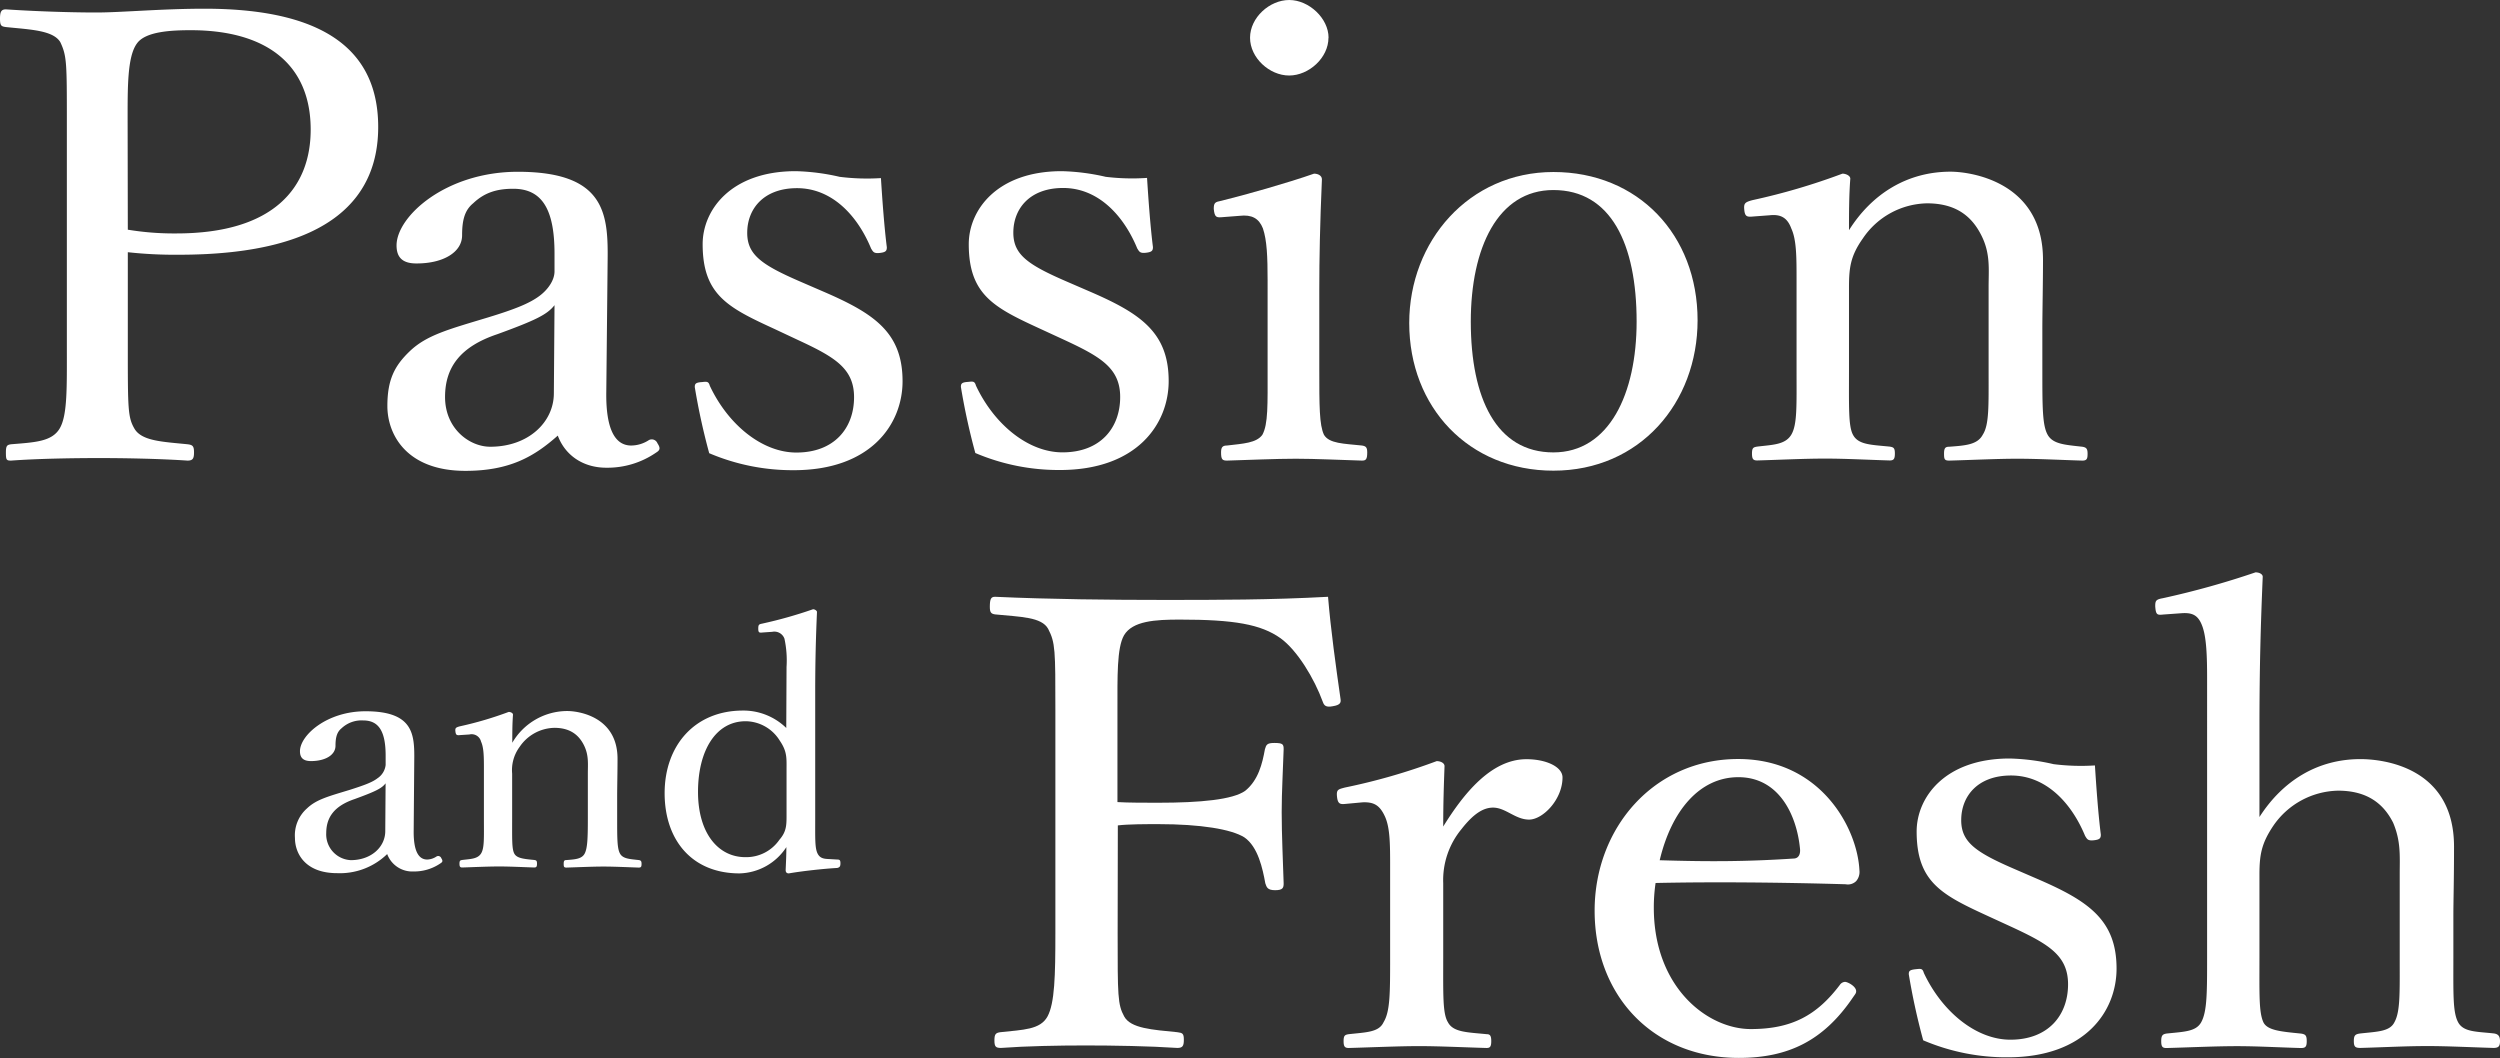
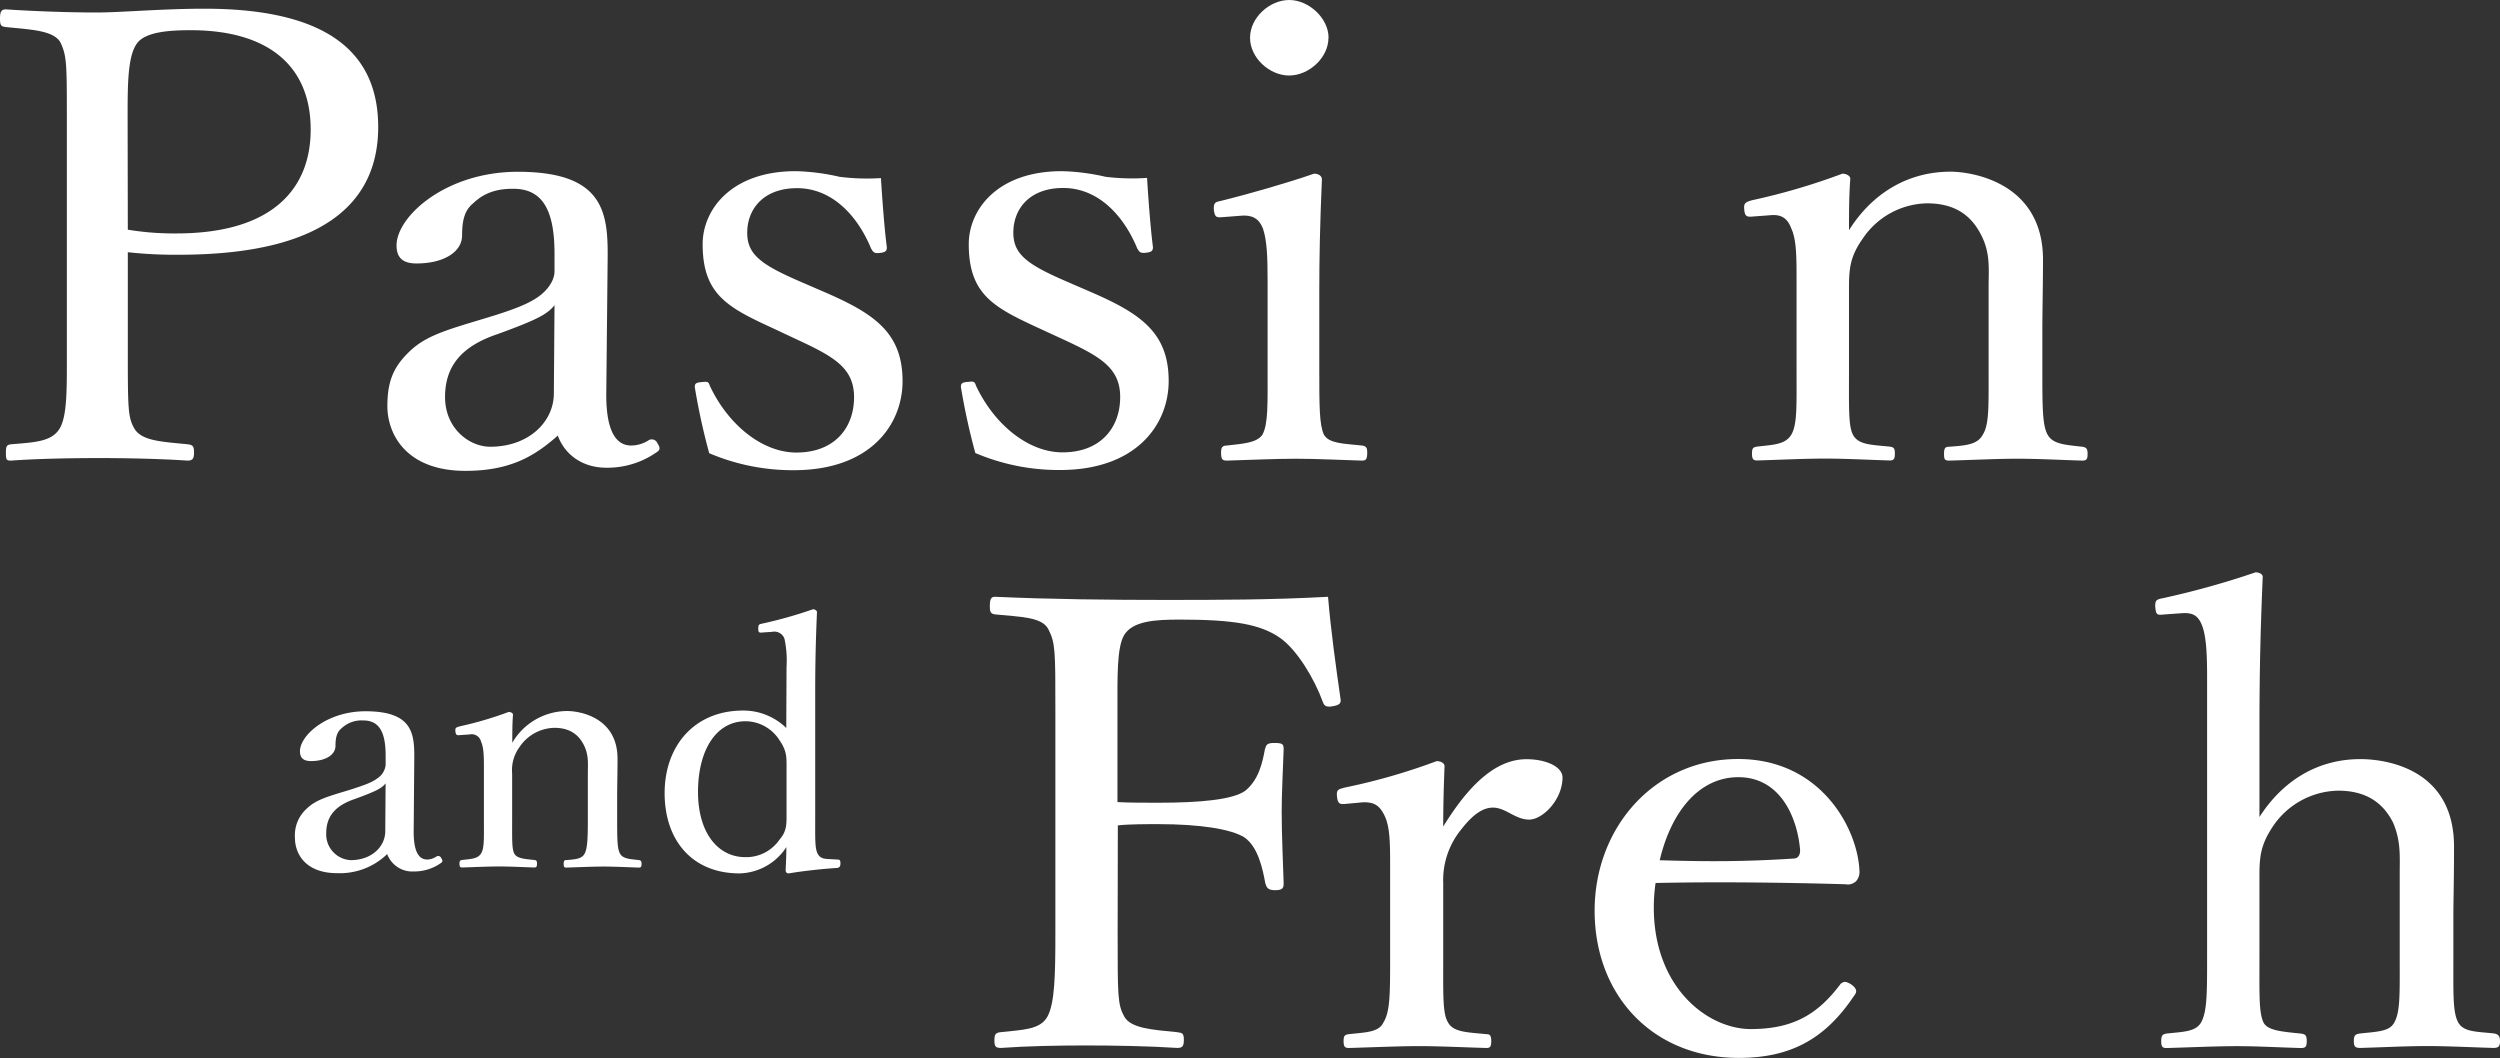
<svg xmlns="http://www.w3.org/2000/svg" viewBox="0 0 533.98 225.98">
  <rect x="0" y="0" width="533.98" height="225.98" fill="#333333" stroke="none" />
  <defs>
    <style>.cls-1{fill:#fff;}</style>
  </defs>
  <title>efforts_text_eg0</title>
  <g id="レイヤー_2" data-name="レイヤー 2">
    <g id="slider_ue">
      <path class="cls-1" d="M27.3,73.92c0,13.31,0,15.19,1.4,17.61,1.54,2.68,6,2.82,11.34,3.36,1.12.13,1.4.4,1.4,1.74s-.28,1.75-1.4,1.75c-6-.4-13.3-.54-18.9-.54-5.88,0-13.3.14-18.76.54-1,0-1.12-.13-1.12-1.75,0-1.47.28-1.61,1.12-1.74,5-.41,8.68-.54,10.36-3.36s1.54-8.74,1.54-17.61V26.21c0-12.77,0-14.25-1.4-17.21C11.34,6.45,6.44,6.32,1.26,5.78.28,5.64,0,5.51,0,4S.28,2,1.26,2c5.88.4,13.58.67,19.32.67,5.32,0,14-.81,23.1-.81,27.58,0,37.1,10.35,37.1,25.27,0,14.25-9.1,27.28-42.56,27.28a92.62,92.62,0,0,1-10.92-.54Zm0-24.86a60.59,60.59,0,0,0,10.36.8c21,0,28.7-9.94,28.7-22.17,0-14-9.52-21.24-25.62-21.24-4.2,0-9.66.27-11.48,2.82-2.1,2.83-2,9.55-2,16.8Z" />
      <path class="cls-1" d="M129.5,83.6c-.14,8.33,2,11.56,5.32,11.56A7,7,0,0,0,138.6,94a1.3,1.3,0,0,1,1.82.67c.7,1.07.56,1.48-.28,2a18.29,18.29,0,0,1-10.64,3.23c-5,0-8.82-2.69-10.36-6.86-5,4.44-10.22,7.53-19.74,7.53-12.6,0-16.66-7.79-16.66-13.84,0-5.65,1.54-8.6,4.76-11.69,3.64-3.5,8.4-4.71,16.8-7.26,5.74-1.75,8.82-3,10.92-4.57,1.82-1.35,3.22-3.36,3.22-5.24V54.16c0-9.67-2.8-13.84-8.82-13.84-3.22,0-6,.67-8.54,3.09C99.26,44.89,98.7,47,98.7,50.27c0,3.62-4.06,6-9.66,6C86,56.31,84.7,55,84.7,52.42c0-6.19,10.5-15.73,25.9-15.73,19,0,19.32,9.27,19.18,19.49ZM118.44,65.18c-1.54,2-4.06,3.23-12.18,6.19-8,2.68-11.2,7.12-11.2,13.44,0,6.72,5.18,10.61,9.66,10.61,8.12,0,13.58-5.24,13.58-11.42Z" />
      <path class="cls-1" d="M165.48,70.29c-9.94-4.57-15.4-7.26-15.4-18.14,0-7.26,6-15.59,19.88-15.59a46.32,46.32,0,0,1,9.38,1.21,47,47,0,0,0,8.82.27c.28,4.43.7,10.34,1.26,14.78,0,.8-.28,1.07-1.54,1.21s-1.4-.27-1.82-.94c-2.94-7.13-8.4-12.9-15.82-12.9-7.14,0-10.64,4.43-10.64,9.54,0,4.7,3.08,6.85,11.48,10.48l4.62,2c10.92,4.7,17.08,8.73,17.08,19.22,0,9.13-6.72,19-23.24,19a45.45,45.45,0,0,1-18.06-3.63,140.33,140.33,0,0,1-3.08-14.11c0-.68.14-1,1.54-1.08,1.12-.13,1.4-.13,1.68.81,3.92,8.33,11.2,14.24,18.48,14.24,8.12,0,12.32-5.24,12.32-11.82,0-6.19-4.2-8.61-12-12.23Z" />
      <path class="cls-1" d="M222.32,70.29c-9.94-4.57-15.4-7.26-15.4-18.14,0-7.26,6-15.59,19.88-15.59a46.32,46.32,0,0,1,9.38,1.21A47,47,0,0,0,245,38c.28,4.43.7,10.34,1.26,14.78,0,.8-.28,1.07-1.54,1.21s-1.4-.27-1.82-.94c-2.94-7.13-8.4-12.9-15.82-12.9-7.14,0-10.64,4.43-10.64,9.54,0,4.7,3.08,6.85,11.48,10.48l4.62,2c10.92,4.7,17.08,8.73,17.08,19.22,0,9.13-6.72,19-23.24,19a45.45,45.45,0,0,1-18.06-3.63,140.33,140.33,0,0,1-3.08-14.11c0-.68.14-1,1.54-1.08,1.12-.13,1.4-.13,1.68.81,3.92,8.33,11.2,14.24,18.48,14.24,8.12,0,12.32-5.24,12.32-11.82,0-6.19-4.2-8.61-12-12.23Z" />
      <path class="cls-1" d="M270.75,59.94c0-5.11-.14-8.6-1-11.15-.84-2.15-2.38-3-5-2.69l-3.5.27c-1.4.13-1.82.13-2-1.75,0-1.34.28-1.48,1.68-1.75,4.9-1.21,14-3.76,19.74-5.78.84,0,1.68.41,1.68,1.21-.42,9.68-.56,17.07-.56,23.39V78.76c0,7.93,0,12,1,14.11,1.12,1.88,4.2,1.88,8.12,2.29.84.13,1.12.4,1.12,1.47,0,1.48-.28,1.75-1.12,1.75-4.48-.13-9.94-.4-14.14-.4s-10.36.27-14.7.4c-1,0-1.26-.27-1.26-1.75,0-1.07.28-1.47,1.26-1.47,3.5-.41,6.3-.54,7.56-2.29,1.26-2.29,1.12-6.45,1.12-14.11Zm13-51.88c0,4.3-4.2,8.07-8.4,8.07S267,12.36,267,8.06,271.17,0,275.37,0,283.77,3.9,283.77,8.06Z" />
-       <path class="cls-1" d="M362.59,68.41c0,17.61-12.32,32.12-30.8,32.12C313.73,100.53,301,87,301,69c0-17.48,12.74-32.26,30.8-32.26S362.59,50.13,362.59,68.41Zm-48.44.27c0,16.4,5.46,27.95,17.64,27.95,11.9,0,17.78-12.5,17.78-27.95,0-16.53-5.46-28.09-17.78-28.09C319.89,40.59,314.15,53,314.15,68.68Z" />
      <path class="cls-1" d="M374.63,46.23c-1.54.14-2,.14-2.1-1.88,0-.94.28-1.21,1.82-1.61a138.38,138.38,0,0,0,19.18-5.65c.7,0,1.68.41,1.68,1.08-.28,3.63-.28,7.53-.28,11,4.9-7.79,12.46-12.5,21.7-12.5,4.06,0,19.74,2,19.74,18.82,0,4.84-.14,11.42-.14,14.78V79c0,7.93,0,11.82,1.12,13.84S441,95,444.77,95.42c.84.14,1.12.41,1.12,1.48s-.14,1.48-1.12,1.48c-4.48-.13-9.52-.4-13.86-.4s-9.8.27-14.56.4c-1,0-1.12-.27-1.12-1.48s.28-1.48,1.12-1.48c3.36-.26,6-.4,7.14-2.55,1.4-2.15,1.26-6.18,1.26-13.84V61.29c0-3.77.42-7.13-1.54-11-2-4-5.32-6.86-11.62-6.86a16.91,16.91,0,0,0-13.72,7.53c-2.66,3.76-2.94,6.31-2.94,10.48V79c0,7.93-.14,12,.84,13.84,1.12,2.15,3.78,2.15,7.84,2.55.84.14,1.12.27,1.12,1.48s-.28,1.48-1.12,1.48c-4.48-.13-9.52-.4-13.72-.4-4.62,0-9.94.27-14.56.4-.84,0-1.12-.27-1.12-1.48s.28-1.34,1.12-1.48c3.36-.4,6-.4,7.28-2.55s1.12-6.18,1.12-13.84V59.81c0-4.84,0-8.6-1.12-11-.84-2.29-2.24-3.09-4.62-2.83Z" />
      <path class="cls-1" d="M238.72,199.37c0,13.31,0,15.19,1.4,17.74s6,2.83,11.34,3.36c1.12.14,1.4.27,1.4,1.62s-.28,1.74-1.4,1.74c-6-.4-13.72-.53-19.6-.53s-12.6.13-18.06.53c-1.12,0-1.4-.27-1.4-1.61s.28-1.61,1.26-1.75c4.9-.53,8.54-.53,10.08-3.36s1.68-8.73,1.68-17.74V151.66c0-12.77,0-14.38-1.54-17.34-1.4-2.55-5.88-2.55-11.34-3.09-.84-.13-1.12-.4-1.12-1.61,0-1.75.28-2.15,1.12-2.15,11.76.54,24.92.67,36.12.67s22.82,0,35-.67c.56,6.85,1.68,14.92,2.66,21.77.14.81,0,1.35-1.68,1.61-1.4.27-1.82-.13-2.1-.94-1.82-5-5.46-11-9-13.57-4.2-3-9.94-4-21.56-4-5.18,0-10.08.27-11.9,3.36-1.54,2.69-1.4,8.87-1.4,16v19.62c2.24.14,6,.14,8.68.14,9.1,0,16-.67,18.62-2.56,2.8-2.28,3.64-5.78,4.2-8.87.28-.94.42-1.34,2-1.34,1.82,0,2,.27,2,1.34-.14,4.57-.42,9-.42,13.44,0,5,.28,10.49.42,15.19,0,.94-.14,1.48-1.82,1.48s-1.82-.67-2.1-1.48c-.56-3.09-1.54-7.79-4.48-9.81-2.8-1.75-9.38-2.82-18.34-2.82-2.66,0-6.44,0-8.68.27Z" />
      <path class="cls-1" d="M287.58,171.69c-1.26.13-1.82.13-2-1.48s.28-1.61,1.68-2a131.32,131.32,0,0,0,19.6-5.64c.84,0,1.68.4,1.68,1.07-.14,3.9-.28,7.8-.28,12.9,4.34-7,10.22-14.38,17.78-14.38,4.2,0,7.7,1.62,7.7,3.9,0,4.71-4.2,9-7.14,9s-5-2.56-7.7-2.56c-2.1,0-4.2,1.35-6.72,4.57a17.11,17.11,0,0,0-3.92,11.56v15.86c0,7.93-.14,12,1,13.84,1.12,2.15,4.06,2.15,8.26,2.56.7,0,1,.27,1,1.48s-.28,1.47-1,1.47c-4.62-.13-10.22-.4-14.42-.4s-10.36.27-15,.4c-.84,0-1.12-.27-1.12-1.47s.28-1.35,1.12-1.48c3.78-.41,6.44-.41,7.42-2.56,1.4-2.28,1.4-6.18,1.4-13.84V185.26c0-4.84,0-8.47-1.12-10.89s-2.38-3.09-4.76-3Z" />
      <path class="cls-1" d="M353.24,193.86c0,17.07,11.48,25.94,20.72,25.94,8.82,0,14.14-3,19-9.41a1.44,1.44,0,0,1,1.12-.67c.56,0,2.38.94,2.38,2,0,.4-.14.54-.7,1.34-6.3,9.28-13.86,12.9-24.36,12.9-18.34,0-30.8-13.3-30.8-31.45,0-17.6,12.6-32.39,30.66-32.39,17.64,0,25.48,14.79,25.9,23.79a3,3,0,0,1-.7,2.29,2.51,2.51,0,0,1-2.24.67c-13.72-.4-28.28-.54-40.6-.27A36.07,36.07,0,0,0,353.24,193.86Zm29.82-10.48c1.12,0,1.54-.94,1.4-2.15C383.76,174.11,380,166,371.3,166c-8.26,0-14.28,7.13-16.8,17.74C364.72,184.05,372.84,184.05,383.06,183.38Z" />
-       <path class="cls-1" d="M424.78,195.74c-9.94-4.57-15.4-7.25-15.4-18.14,0-7.26,6-15.59,19.88-15.59a46.32,46.32,0,0,1,9.38,1.21,47,47,0,0,0,8.82.27c.28,4.43.7,10.35,1.26,14.78,0,.81-.28,1.08-1.54,1.21s-1.4-.27-1.82-.94c-2.94-7.12-8.4-12.9-15.82-12.9-7.14,0-10.64,4.43-10.64,9.54,0,4.7,3.08,6.86,11.48,10.48l4.62,2c10.92,4.7,17.08,8.74,17.08,19.22,0,9.14-6.72,18.95-23.24,18.95a45.28,45.28,0,0,1-18.06-3.63,140.33,140.33,0,0,1-3.08-14.11c0-.67.14-.94,1.54-1.08,1.12-.13,1.4-.13,1.68.81,3.92,8.33,11.2,14.25,18.48,14.25,8.12,0,12.32-5.25,12.32-11.83,0-6.18-4.2-8.6-12-12.23Z" />
      <path class="cls-1" d="M482.6,174.51c5-7.8,12.46-12.37,21.56-12.37,4.76,0,20,1.62,20,18.69,0,7.39-.14,11.42-.14,14.91v8.74c0,7.8-.14,11.69,1,13.84s3.92,2,7.7,2.42c.84.14,1.26.54,1.26,1.62s-.28,1.47-1.4,1.47c-4.48-.13-9.94-.4-14-.4-4.76,0-9.66.27-14.42.4-1.12,0-1.4-.27-1.4-1.47s.28-1.48,1.4-1.62c3.64-.4,6.3-.4,7.28-2.42,1.26-2.28,1.12-6.31,1.12-13.84V186.74c0-3.9.28-7-1.4-11-2-4-5.46-6.86-11.76-6.86a17.17,17.17,0,0,0-13.86,7.53c-2.52,3.76-2.94,6.18-2.94,10.48v17.61c0,7.8-.14,11.69.84,13.84.84,1.75,3.78,2,8,2.42,1,.14,1.26.41,1.26,1.62s-.28,1.47-1.26,1.47c-4.62-.13-9.38-.4-13.58-.4-4.62,0-10.36.27-15.12.4-.84,0-1.12-.27-1.12-1.47s.28-1.48,1.12-1.62c3.78-.4,6.3-.4,7.42-2.42,1.26-2.28,1.26-6.31,1.26-13.84V144.81c0-4.71-.14-8.6-1-11s-2.1-3-4.48-2.83l-3.78.27c-1.4.14-1.68.14-1.82-1.74,0-1.21.14-1.48,1.68-1.75a182.28,182.28,0,0,0,19.74-5.51c.84,0,1.54.4,1.54.94-.42,9.94-.7,19.35-.7,32.12Z" />
      <path class="cls-1" d="M88.36,177.31c-.07,4.53,1.07,6.28,2.89,6.28a3.76,3.76,0,0,0,2-.66.7.7,0,0,1,1,.36c.38.59.3.81-.15,1.1a9.94,9.94,0,0,1-5.78,1.75,5.71,5.71,0,0,1-5.62-3.72A14.5,14.5,0,0,1,72,186.5c-6.83,0-9-4.23-9-7.51a7.67,7.67,0,0,1,2.59-6.34c2-1.9,4.55-2.55,9.11-3.94,3.12-1,4.79-1.6,5.93-2.48a3.92,3.92,0,0,0,1.74-2.84v-2c0-5.25-1.52-7.51-4.78-7.51a6.22,6.22,0,0,0-4.64,1.68c-1,.8-1.29,2-1.29,3.72,0,2-2.2,3.28-5.24,3.28-1.67,0-2.35-.73-2.35-2.11,0-3.36,5.69-8.53,14-8.53,10.33,0,10.48,5,10.41,10.57Zm-6-10c-.83,1.1-2.2,1.75-6.6,3.36-4.33,1.46-6.08,3.86-6.08,7.29a5.51,5.51,0,0,0,5.24,5.76c4.4,0,7.37-2.84,7.37-6.2Z" />
      <path class="cls-1" d="M98.39,157c-.83.08-1.06.08-1.14-1,0-.51.15-.65,1-.87a76.5,76.5,0,0,0,10.41-3.07c.38,0,.91.22.91.59-.15,2-.15,4.08-.15,6a13.61,13.61,0,0,1,11.77-6.78c2.2,0,10.71,1.09,10.71,10.2,0,2.63-.08,6.2-.08,8v4.73c0,4.31,0,6.42.61,7.52s2,1.16,4,1.38c.45.07.6.22.6.8s-.07.81-.6.81c-2.43-.08-5.17-.22-7.52-.22s-5.32.14-7.9.22c-.53,0-.61-.15-.61-.81s.15-.8.61-.8c1.82-.14,3.26-.22,3.87-1.38s.68-3.36.68-7.52v-9.62c0-2,.23-3.87-.83-6s-2.89-3.72-6.31-3.72a9.18,9.18,0,0,0-7.44,4.08,8.33,8.33,0,0,0-1.59,5.69v9.55c0,4.31-.08,6.5.45,7.52s2,1.16,4.26,1.38c.45.07.6.15.6.8s-.15.81-.6.81c-2.44-.08-5.17-.22-7.45-.22-2.51,0-5.39.14-7.9.22-.45,0-.61-.15-.61-.81s.16-.73.61-.8c1.82-.22,3.27-.22,4-1.38s.61-3.36.61-7.52V164.41c0-2.63,0-4.67-.61-6a2.07,2.07,0,0,0-2.5-1.53Z" />
      <path class="cls-1" d="M168,142.46a22,22,0,0,0-.45-6.05,2.29,2.29,0,0,0-2.59-1.46l-2,.14c-.76.08-1,.08-1-.8s.15-.95.84-1.09a94.4,94.4,0,0,0,10.86-3.07c.38,0,.84.3.84.59-.23,5.18-.38,10.5-.38,17.35v26.84c0,4.23-.08,6.27.53,7.44s1.67,1.09,2.81,1.16l1.36.08c.54,0,.69.14.69.8s-.15.87-.69,1c-2.65.14-7.44.65-10.33,1.16-.45,0-.68-.22-.68-.73.08-1.89.15-3.2.15-4.88a12.3,12.3,0,0,1-10,5.61c-10.18,0-16-7.14-16-17.13,0-10.21,6.46-17.65,16.72-17.65a13.12,13.12,0,0,1,9.26,3.72Zm0,21.95c0-2.48.15-3.87-1.44-6.2a8.66,8.66,0,0,0-7.29-4.16c-6.38,0-10.18,6.27-10.18,15.1s4.33,13.93,10.1,13.93a8.6,8.6,0,0,0,7.29-3.72c1.6-1.83,1.52-3.28,1.52-5.76Z" />
    </g>
  </g>
</svg>